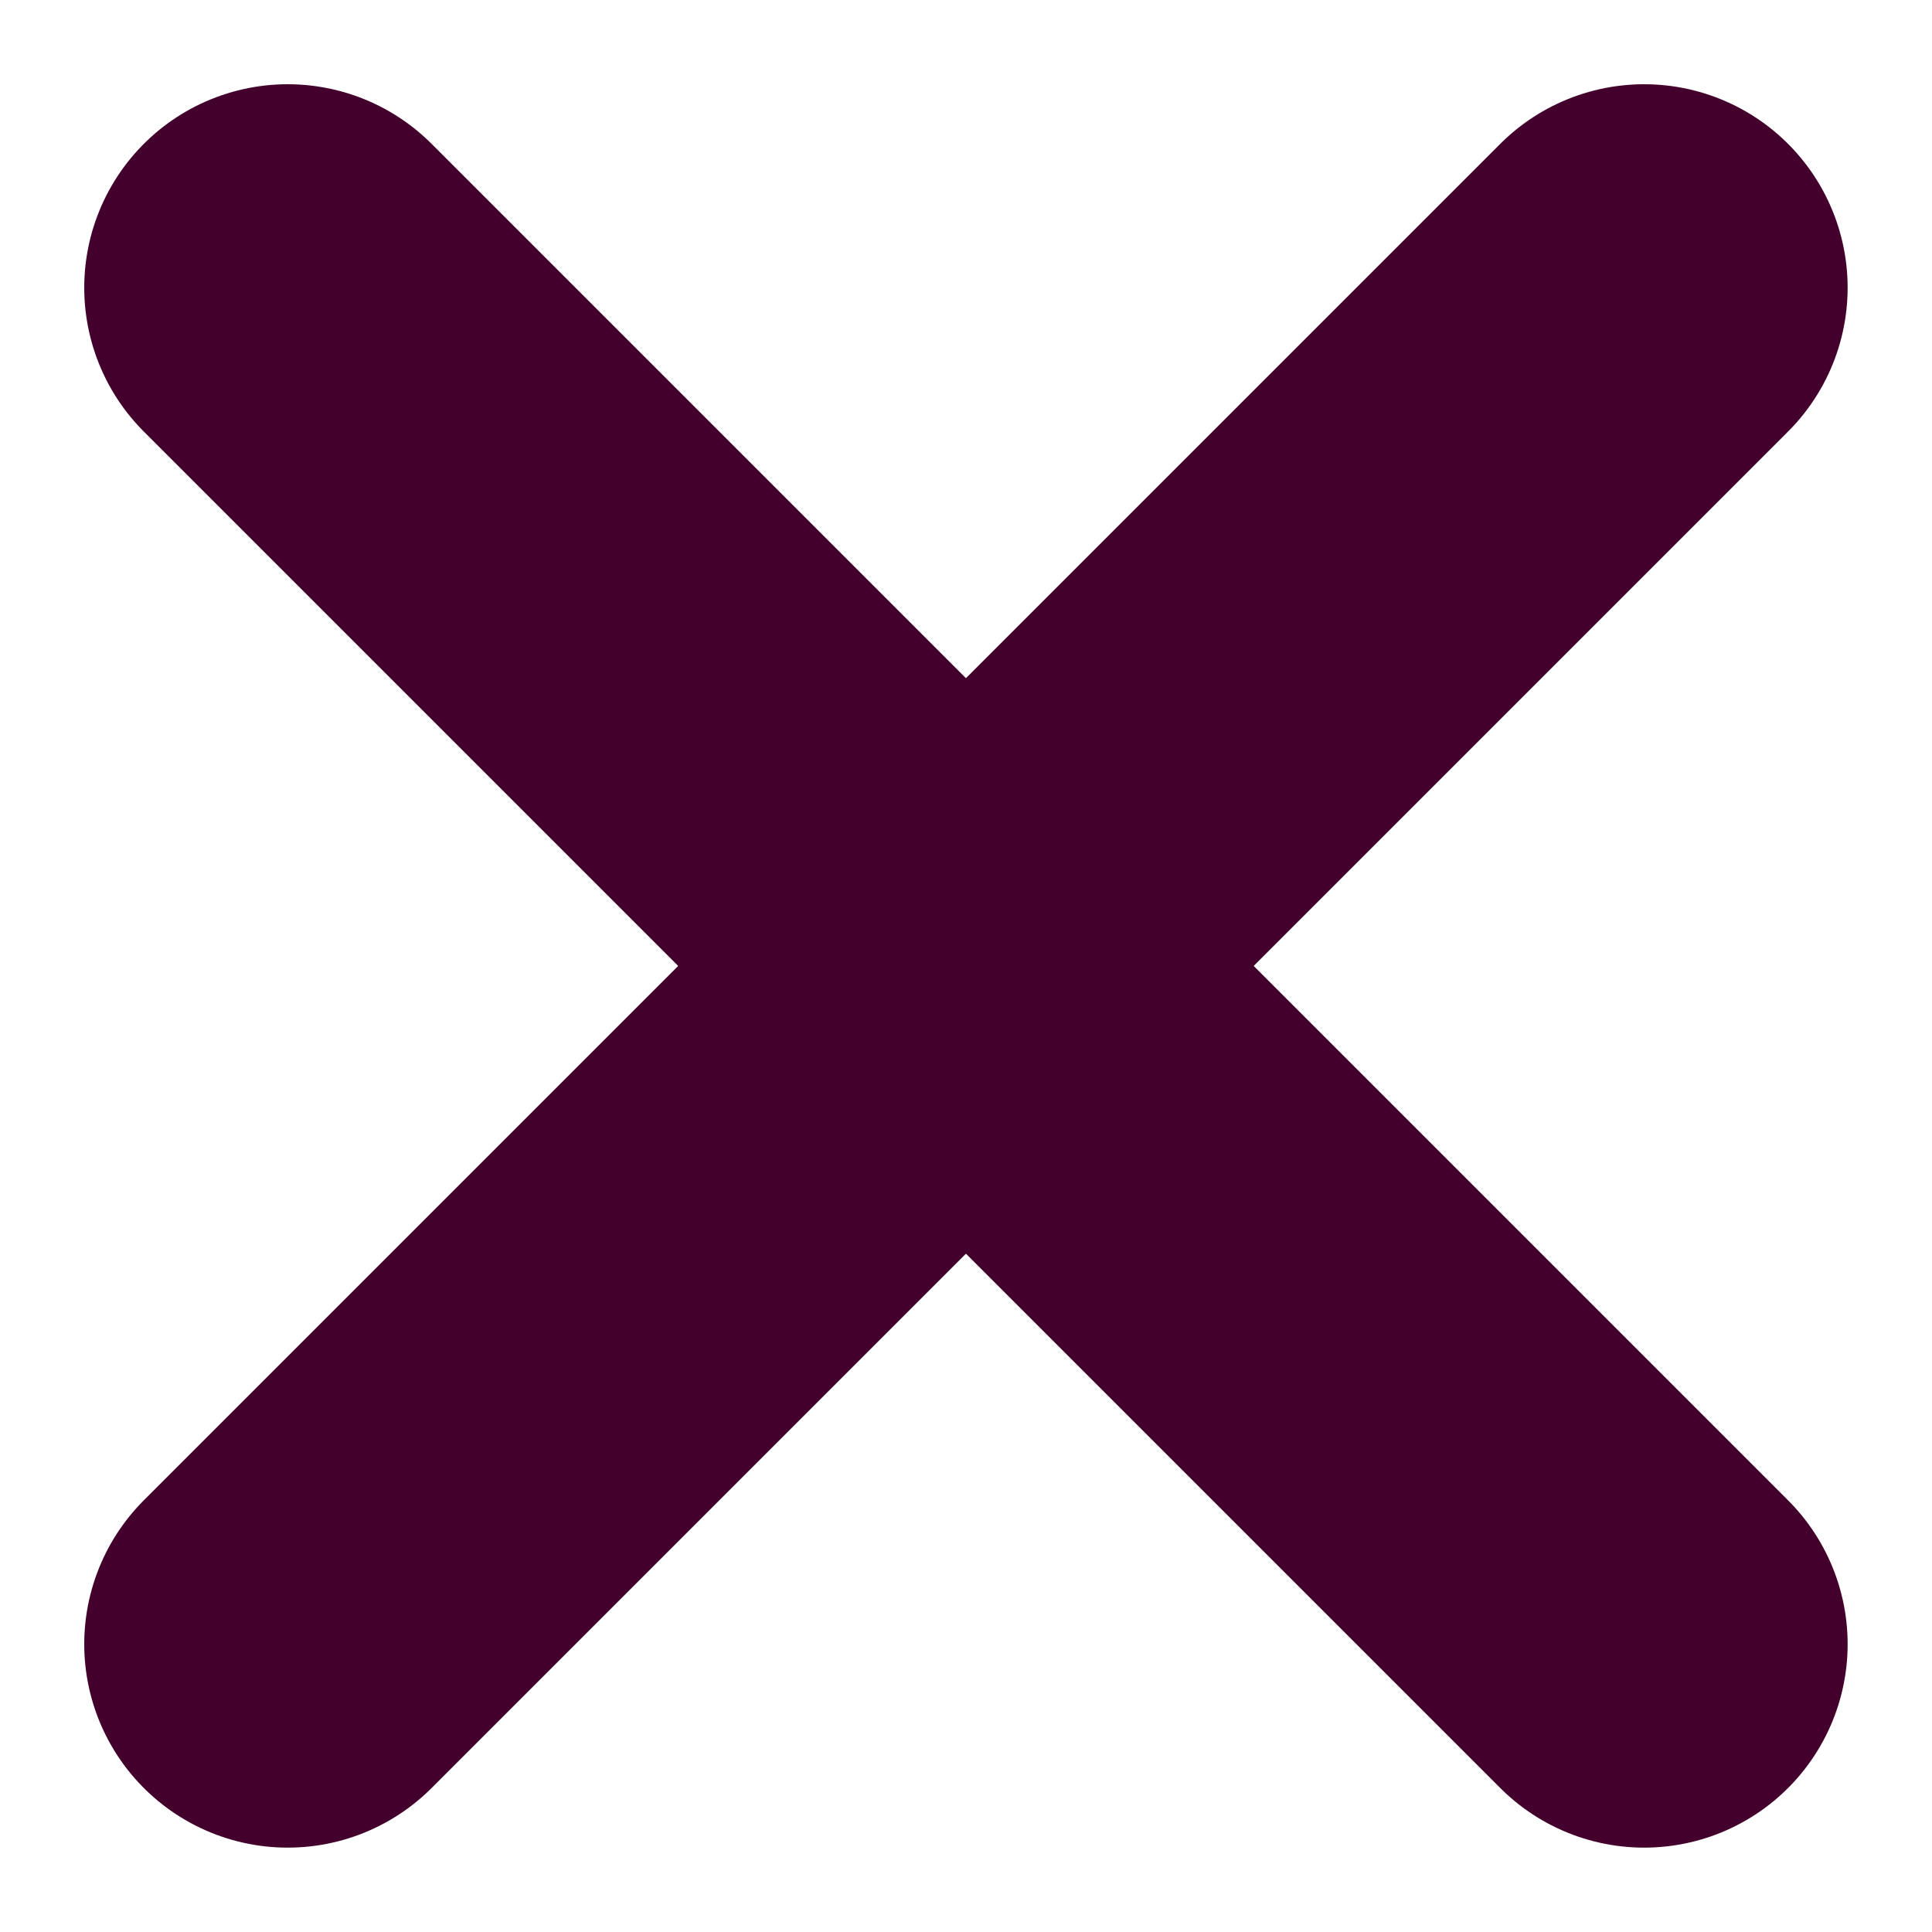
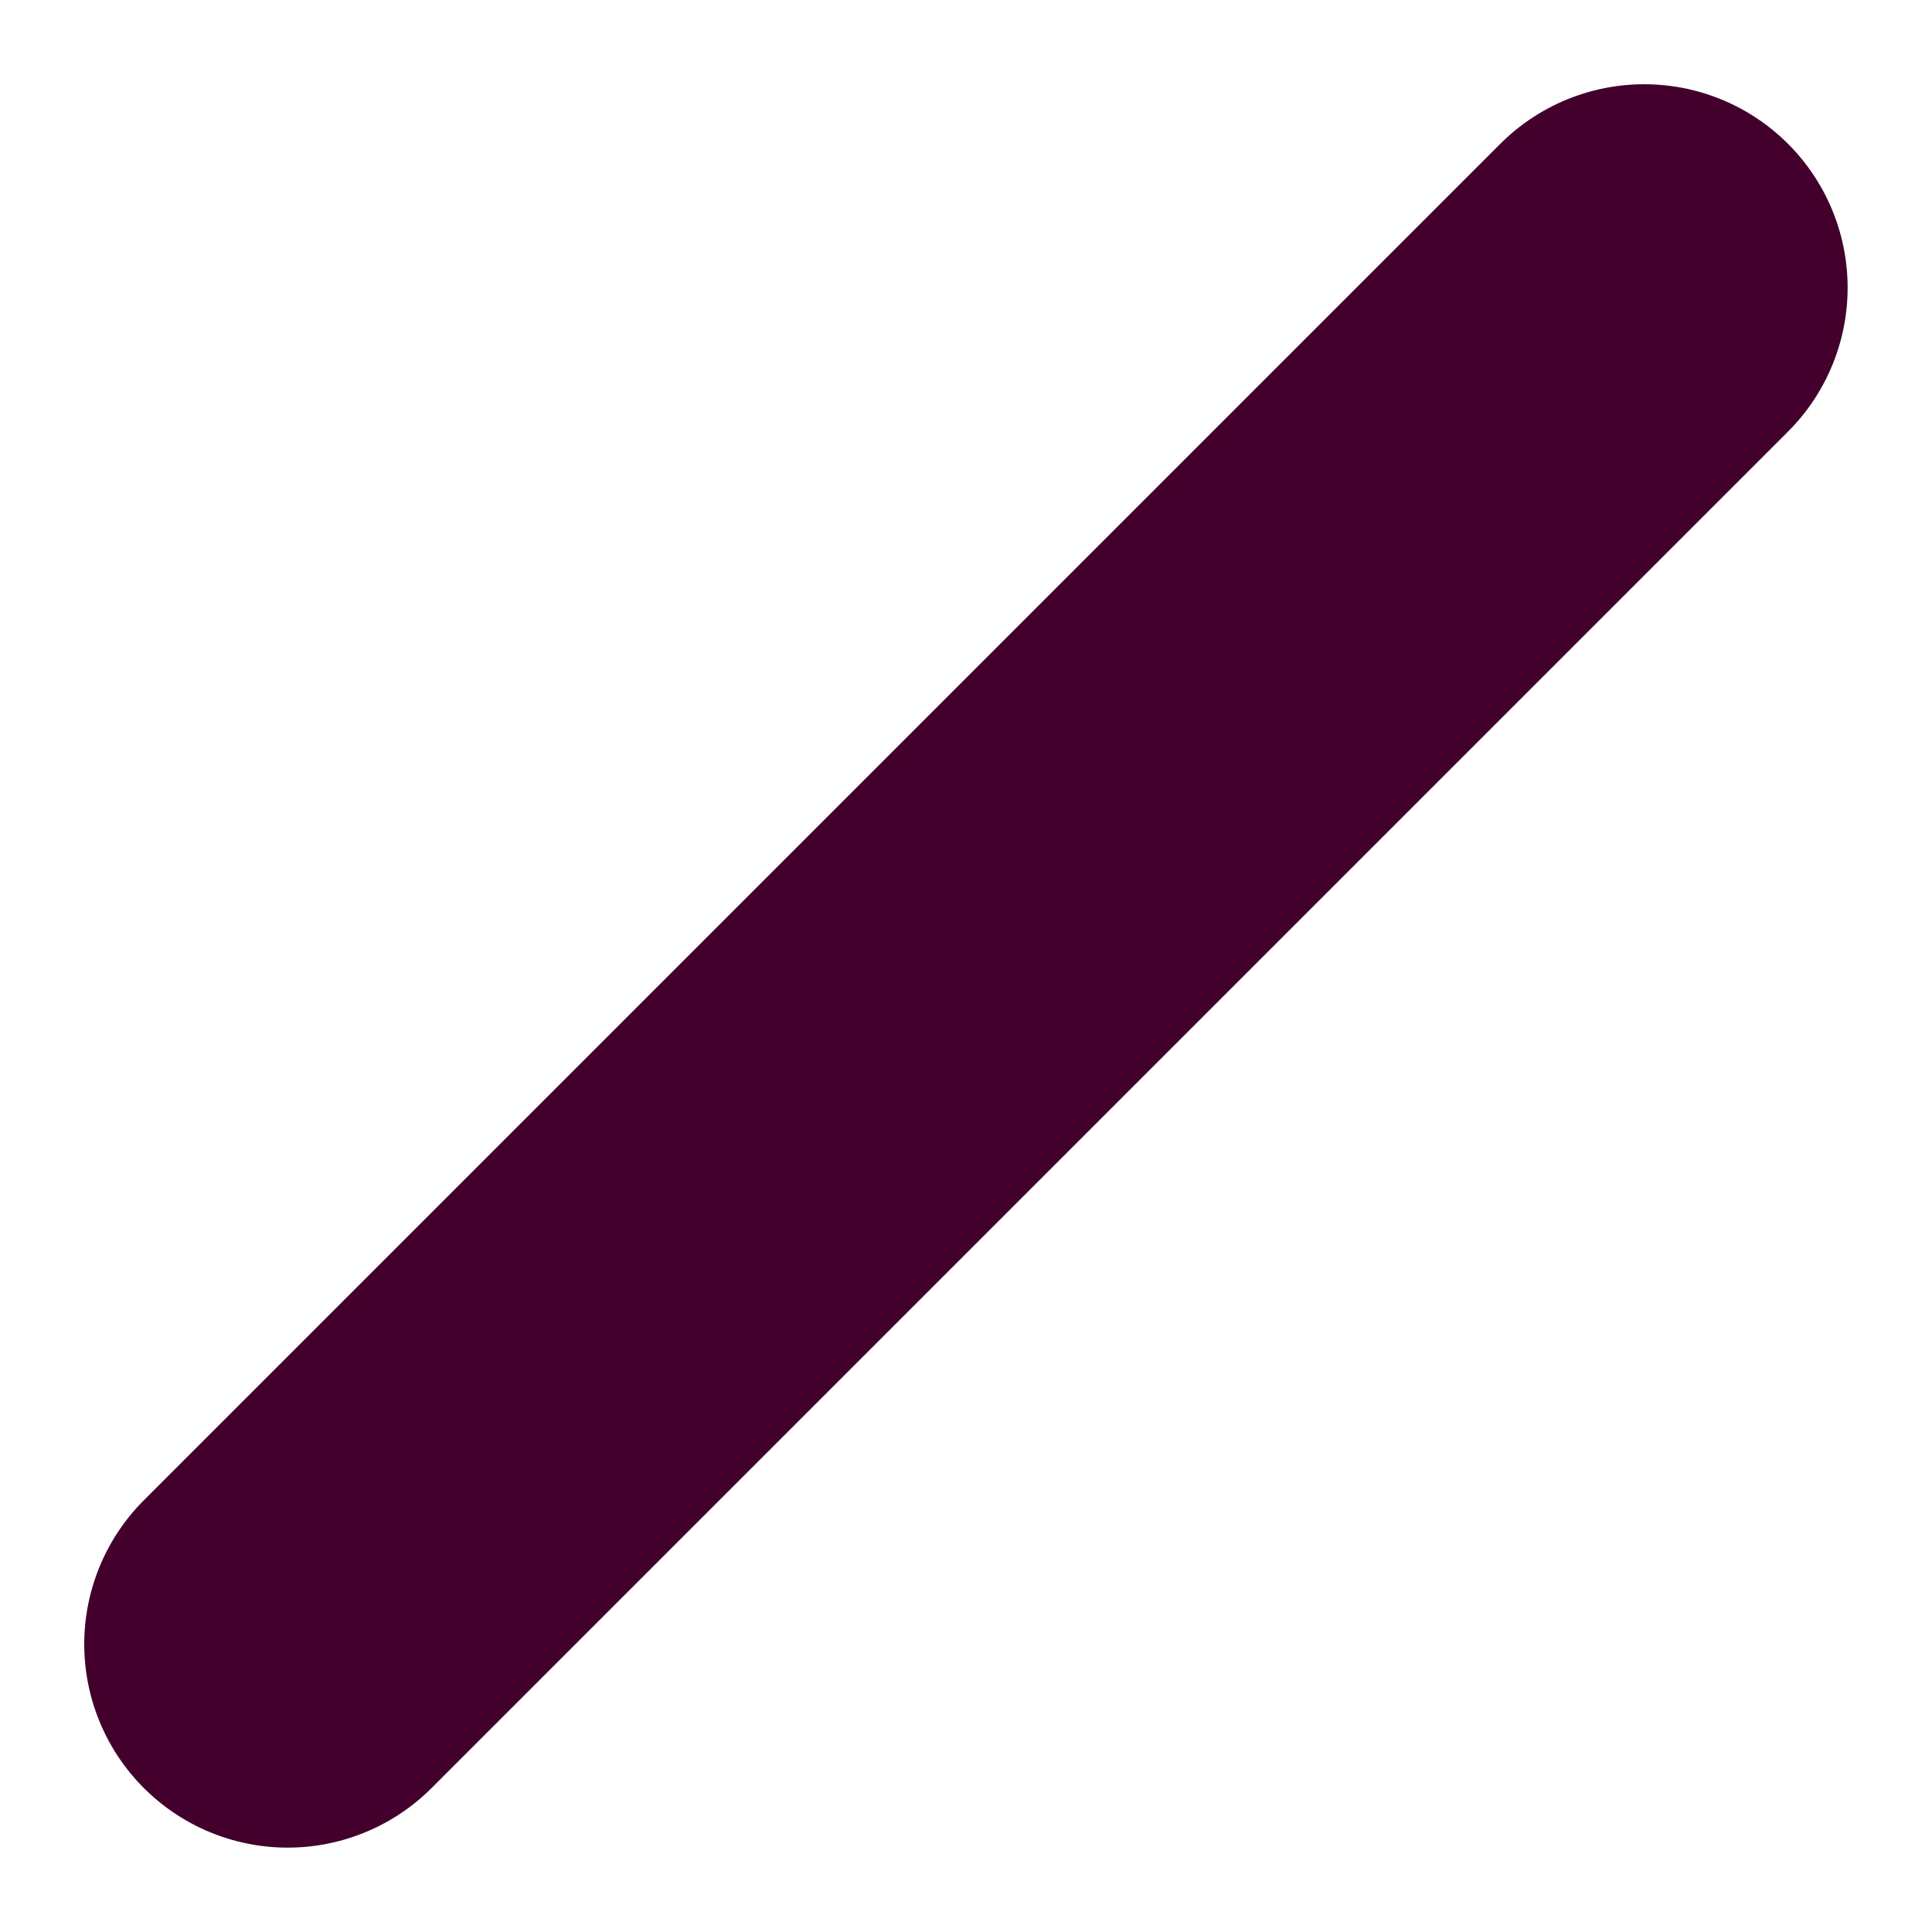
<svg xmlns="http://www.w3.org/2000/svg" width="14.243" height="14.243" viewBox="0 0 14.243 14.243">
  <g id="Group" transform="translate(2.121 1.621)">
    <g id="icon_X" data-name="icon X">
-       <path id="Line_3" data-name="Line 3" d="M0,.5l10,10" fill="none" stroke="#43002C" stroke-linecap="round" stroke-miterlimit="10" stroke-width="3" />
      <path id="Line_3_Copy_2" data-name="Line 3 Copy 2" d="M0,10.5,10,.5" fill="none" stroke="#43002C" stroke-linecap="round" stroke-miterlimit="10" stroke-width="3" />
    </g>
  </g>
</svg>